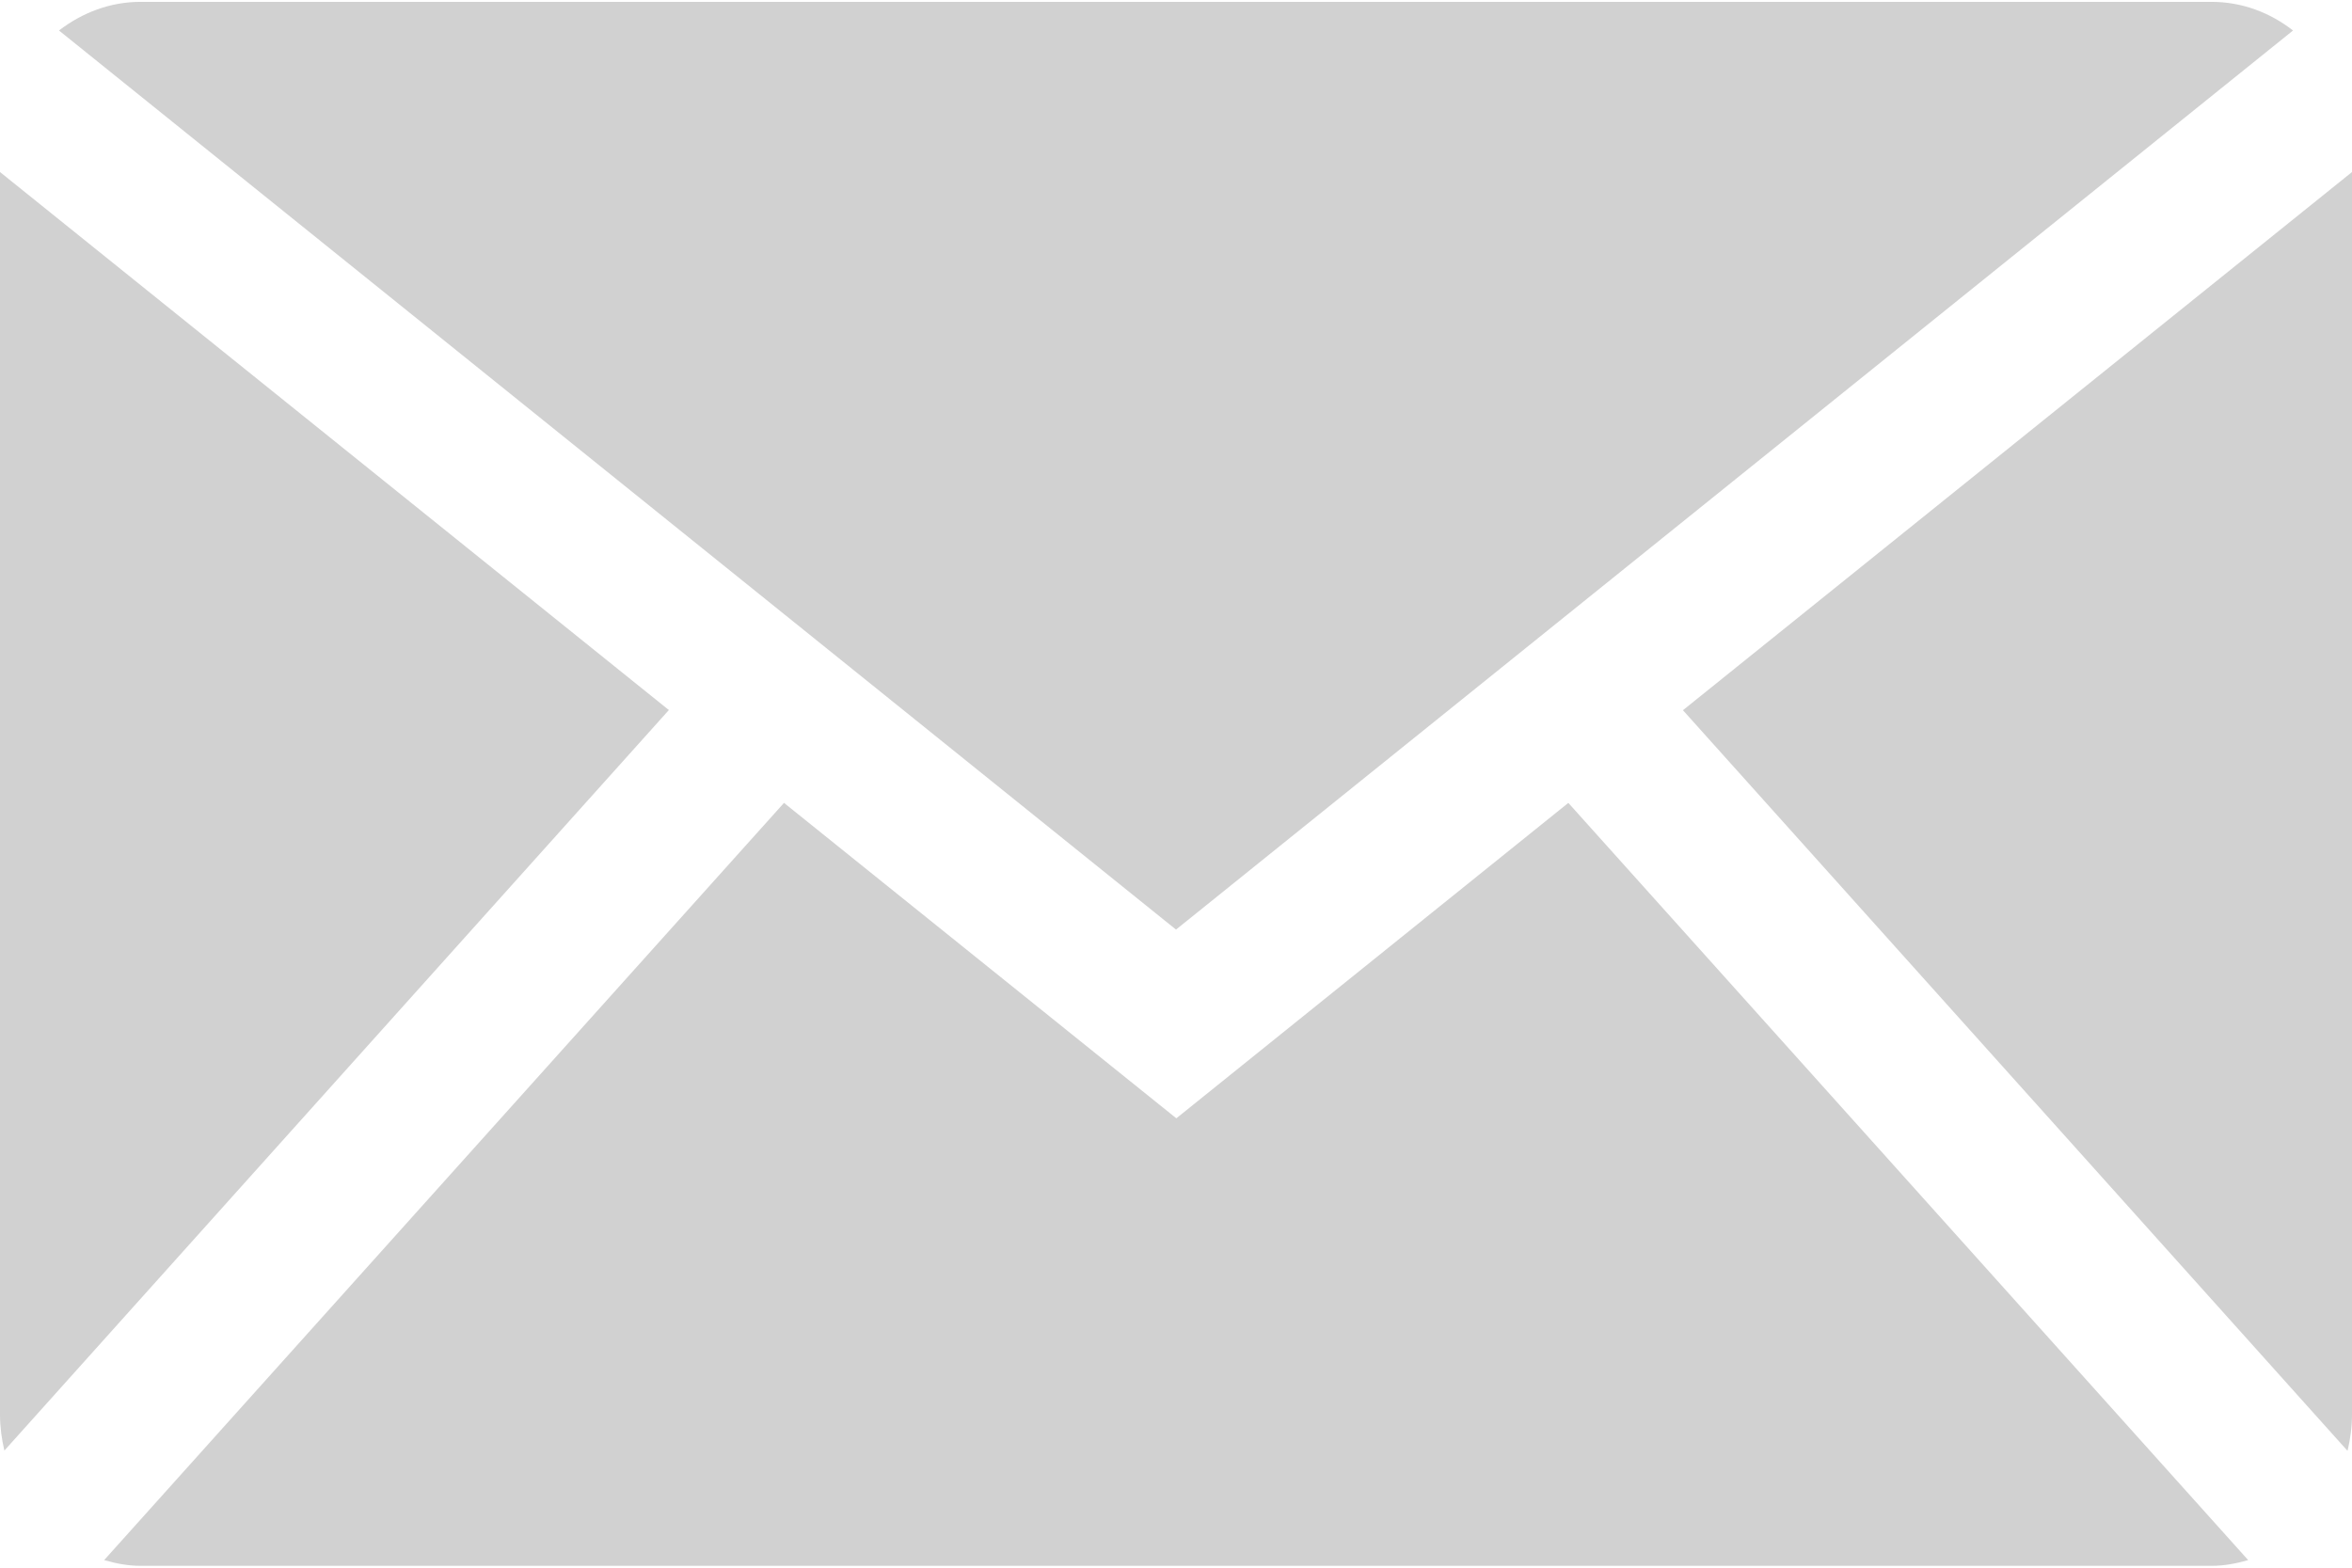
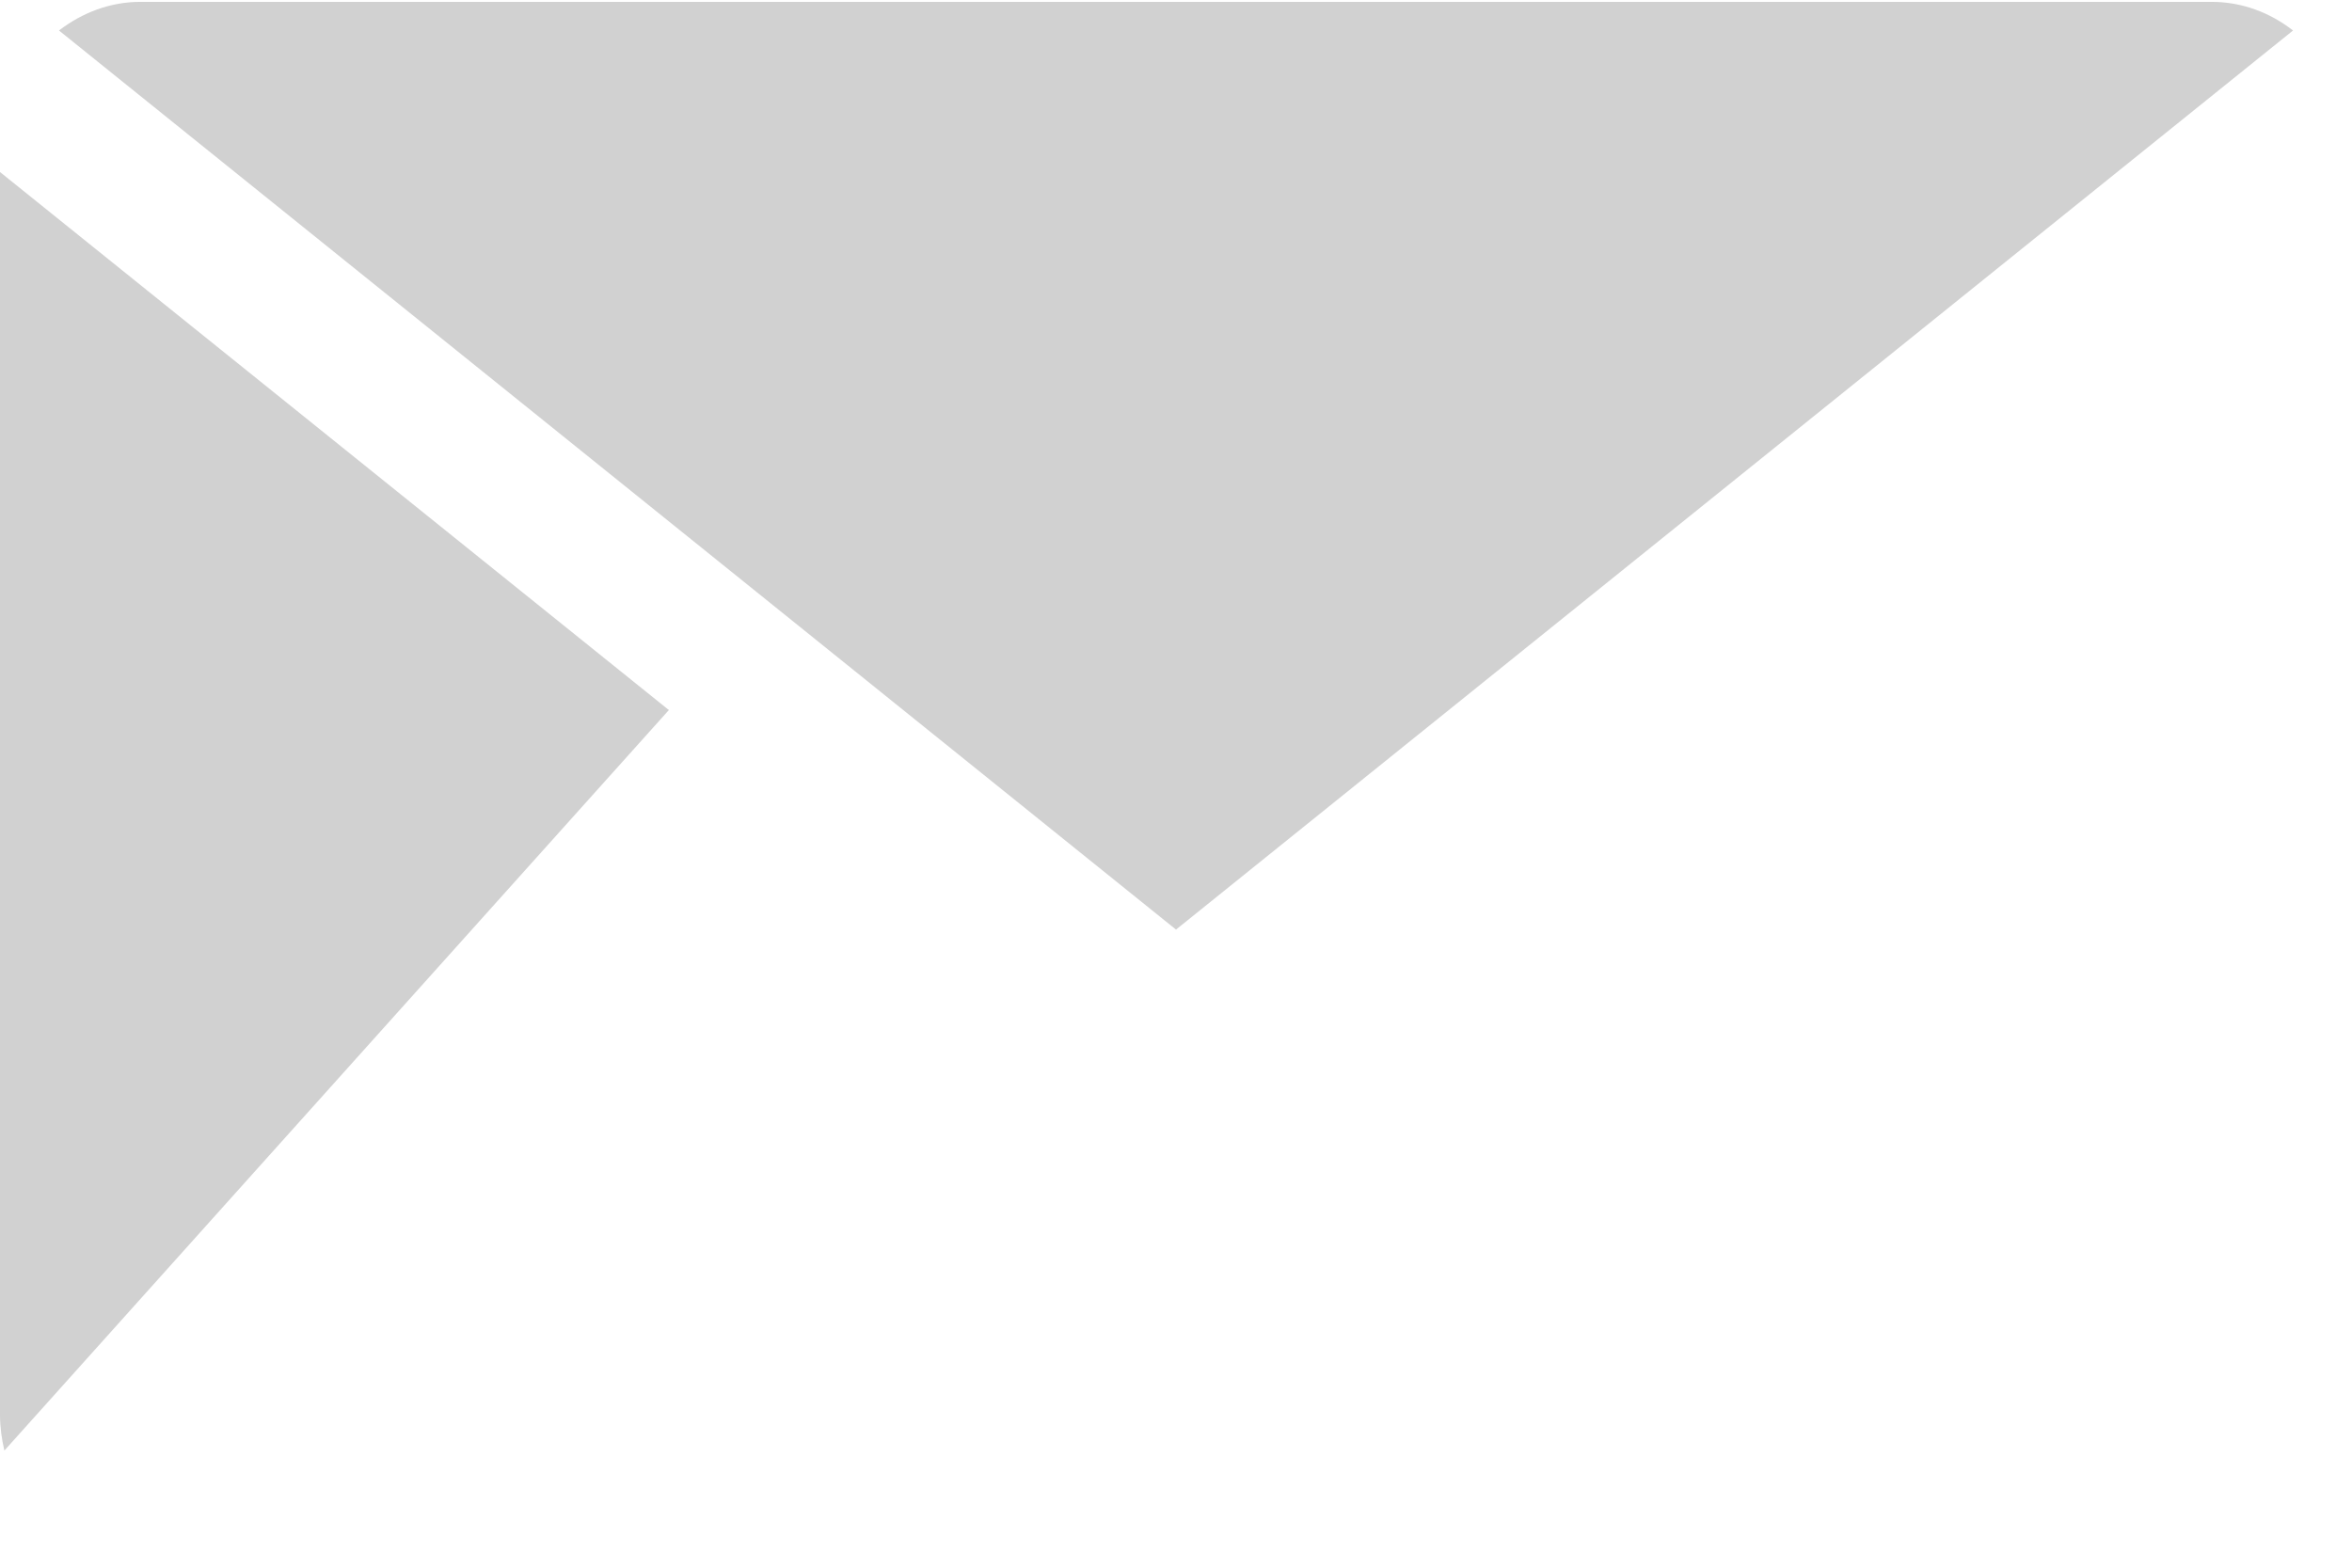
<svg xmlns="http://www.w3.org/2000/svg" id="Layer_166ec727c3194e" data-name="Layer 1" viewBox="0 0 69.78 46.41" aria-hidden="true" style="fill:url(#CerosGradient_id62e1333a7);" width="69px" height="46px">
  <defs>
    <linearGradient class="cerosgradient" data-cerosgradient="true" id="CerosGradient_id62e1333a7" gradientUnits="userSpaceOnUse" x1="50%" y1="100%" x2="50%" y2="0%">
      <stop offset="0%" stop-color="#D1D1D1" />
      <stop offset="100%" stop-color="#D1D1D1" />
    </linearGradient>
    <linearGradient />
    <style>
      .cls-1-66ec727c3194e{
        fill: #fff;
      }
    </style>
  </defs>
  <g id="Internet66ec727c3194e">
    <path class="cls-1-66ec727c3194e" d="m34.89,27.53L68.03.85c-.68-.53-1.51-.85-2.42-.85H4.17c-.9,0-1.73.32-2.42.85l33.14,26.68Z" style="fill:url(#CerosGradient_id62e1333a7);" />
    <g>
-       <path class="cls-1-66ec727c3194e" d="m69.65,42.99c.08-.35.13-.7.13-1.07V5.05l-19.85,15.97,19.71,21.97Z" style="fill:url(#CerosGradient_id62e1333a7);" />
-       <path class="cls-1-66ec727c3194e" d="m46.53,23.77l-11.63,9.36-11.64-9.36L3.09,46.24c.35.1.7.17,1.08.17h61.45c.37,0,.73-.07,1.08-.17l-20.17-22.47Z" style="fill:url(#CerosGradient_id62e1333a7);" />
      <path class="cls-1-66ec727c3194e" d="m19.85,21.02L0,5.05v36.87c0,.37.05.73.13,1.07l19.71-21.97Z" style="fill:url(#CerosGradient_id62e1333a7);" />
    </g>
  </g>
</svg>